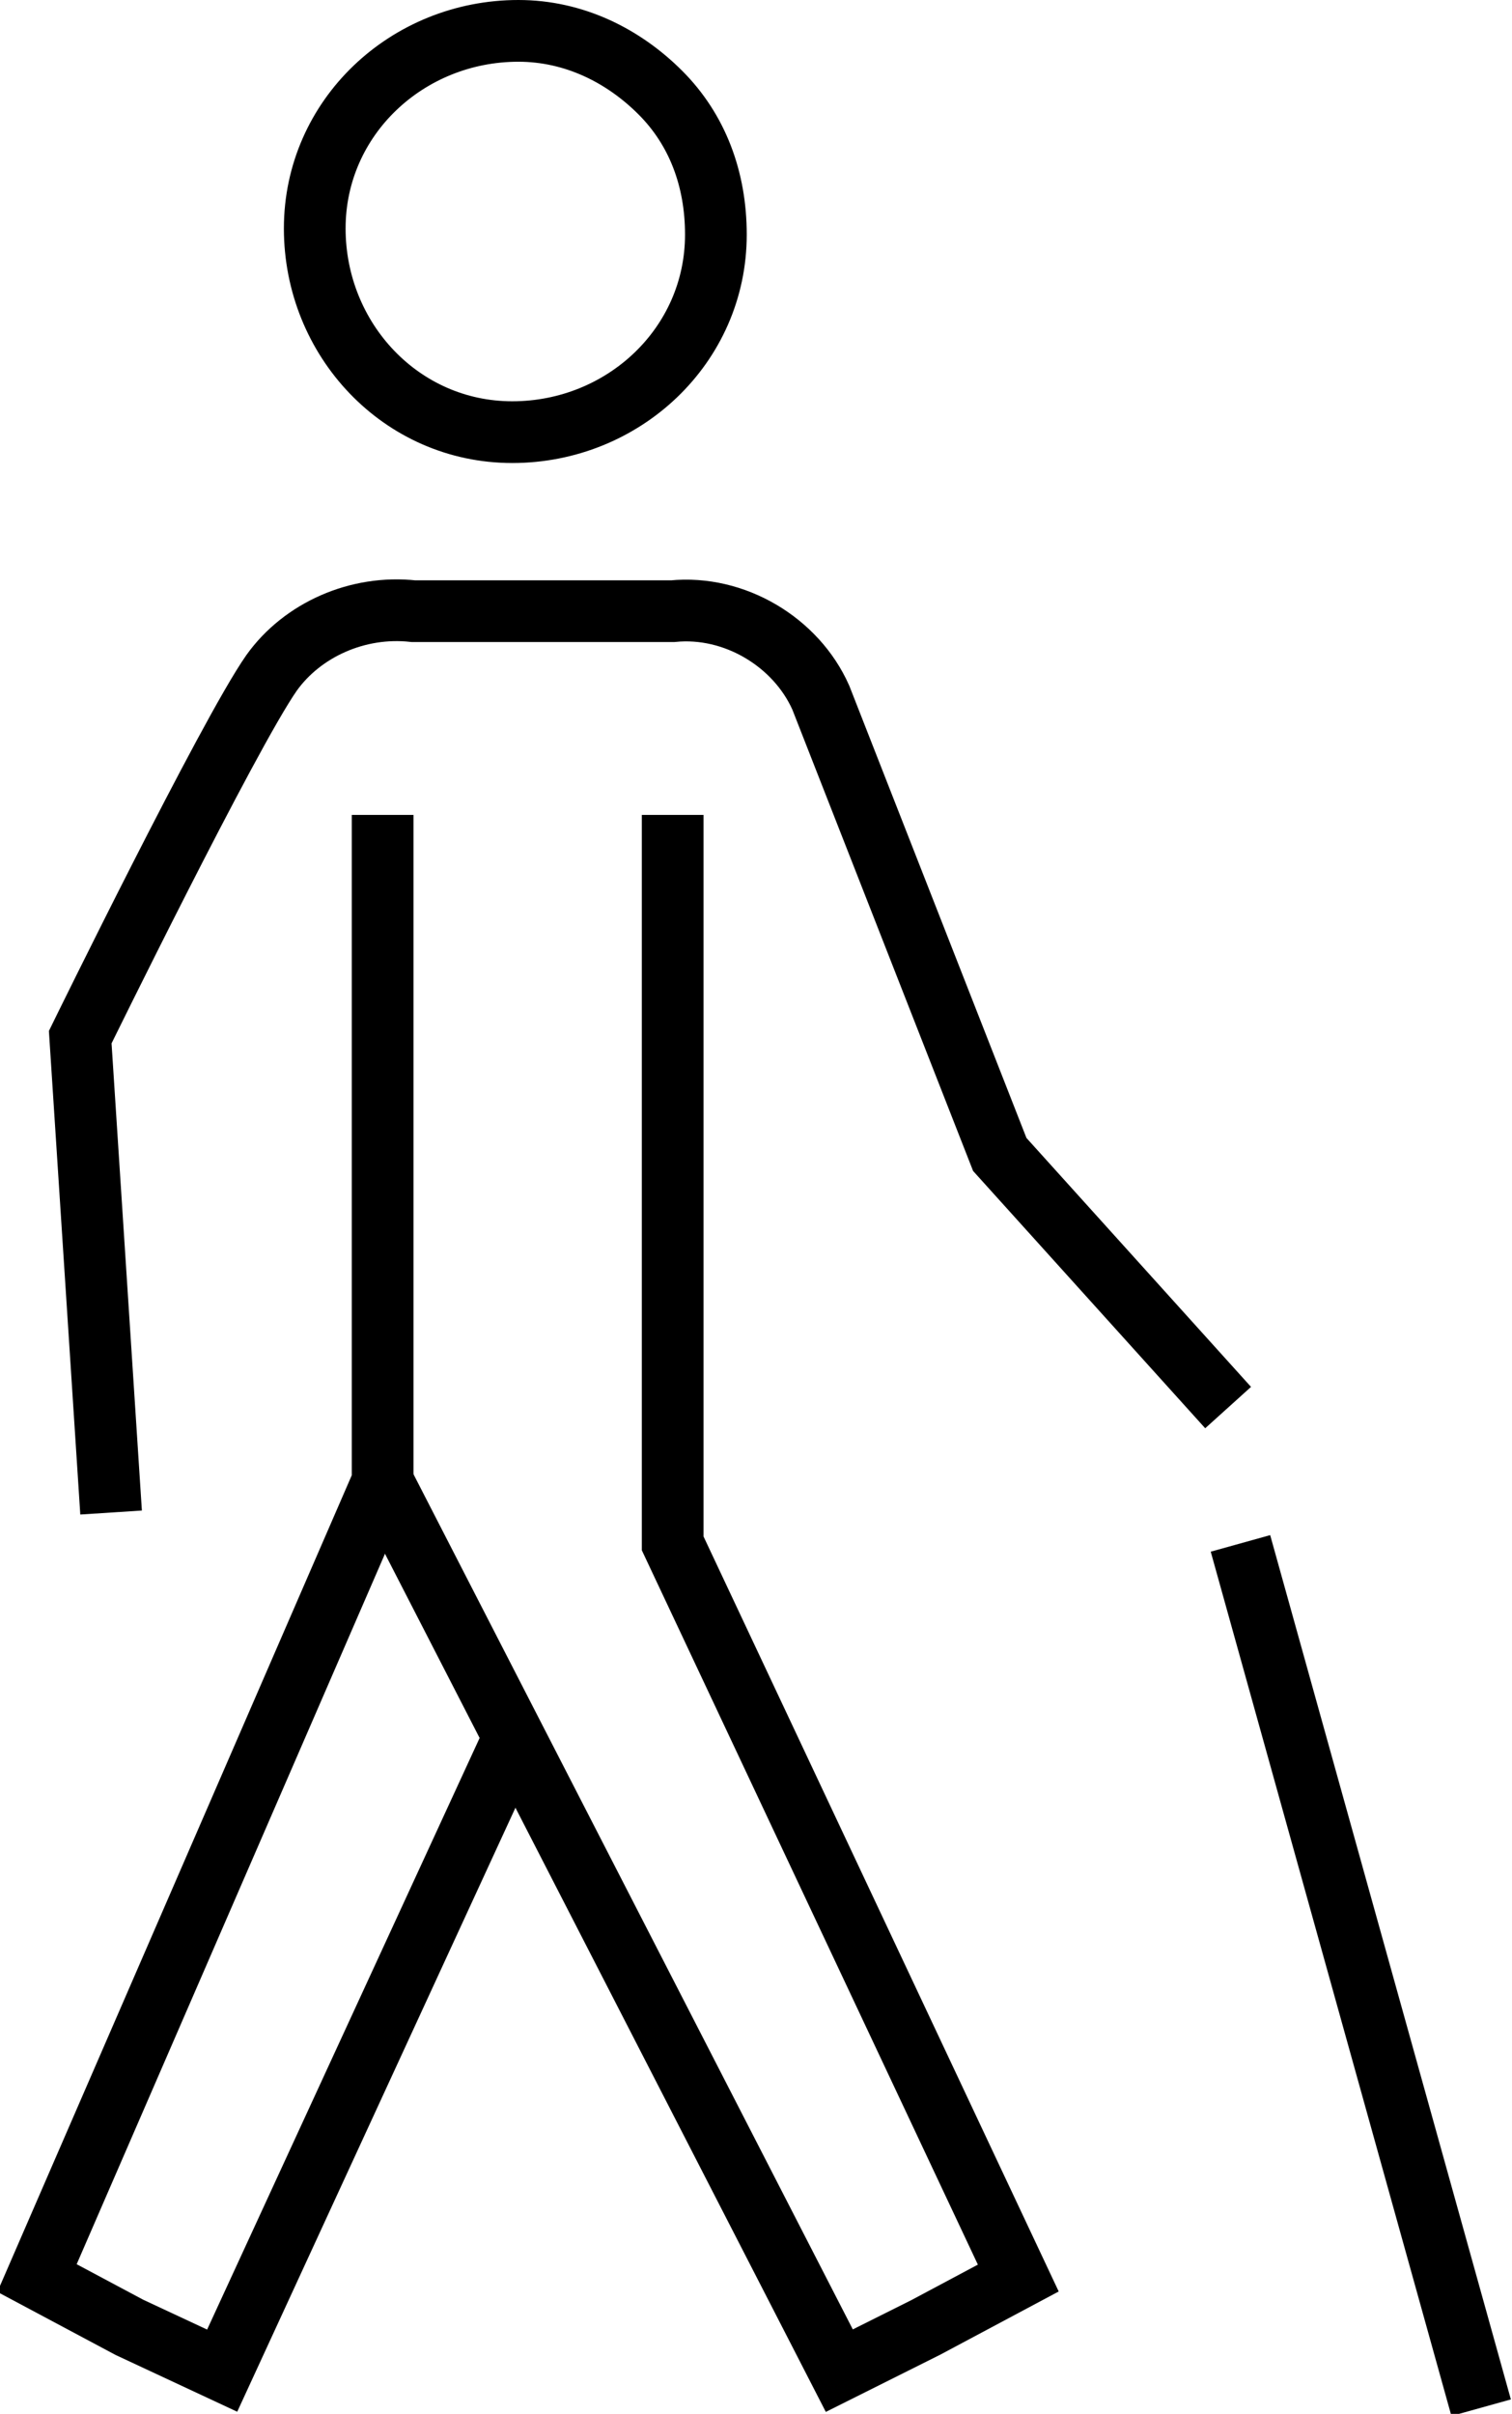
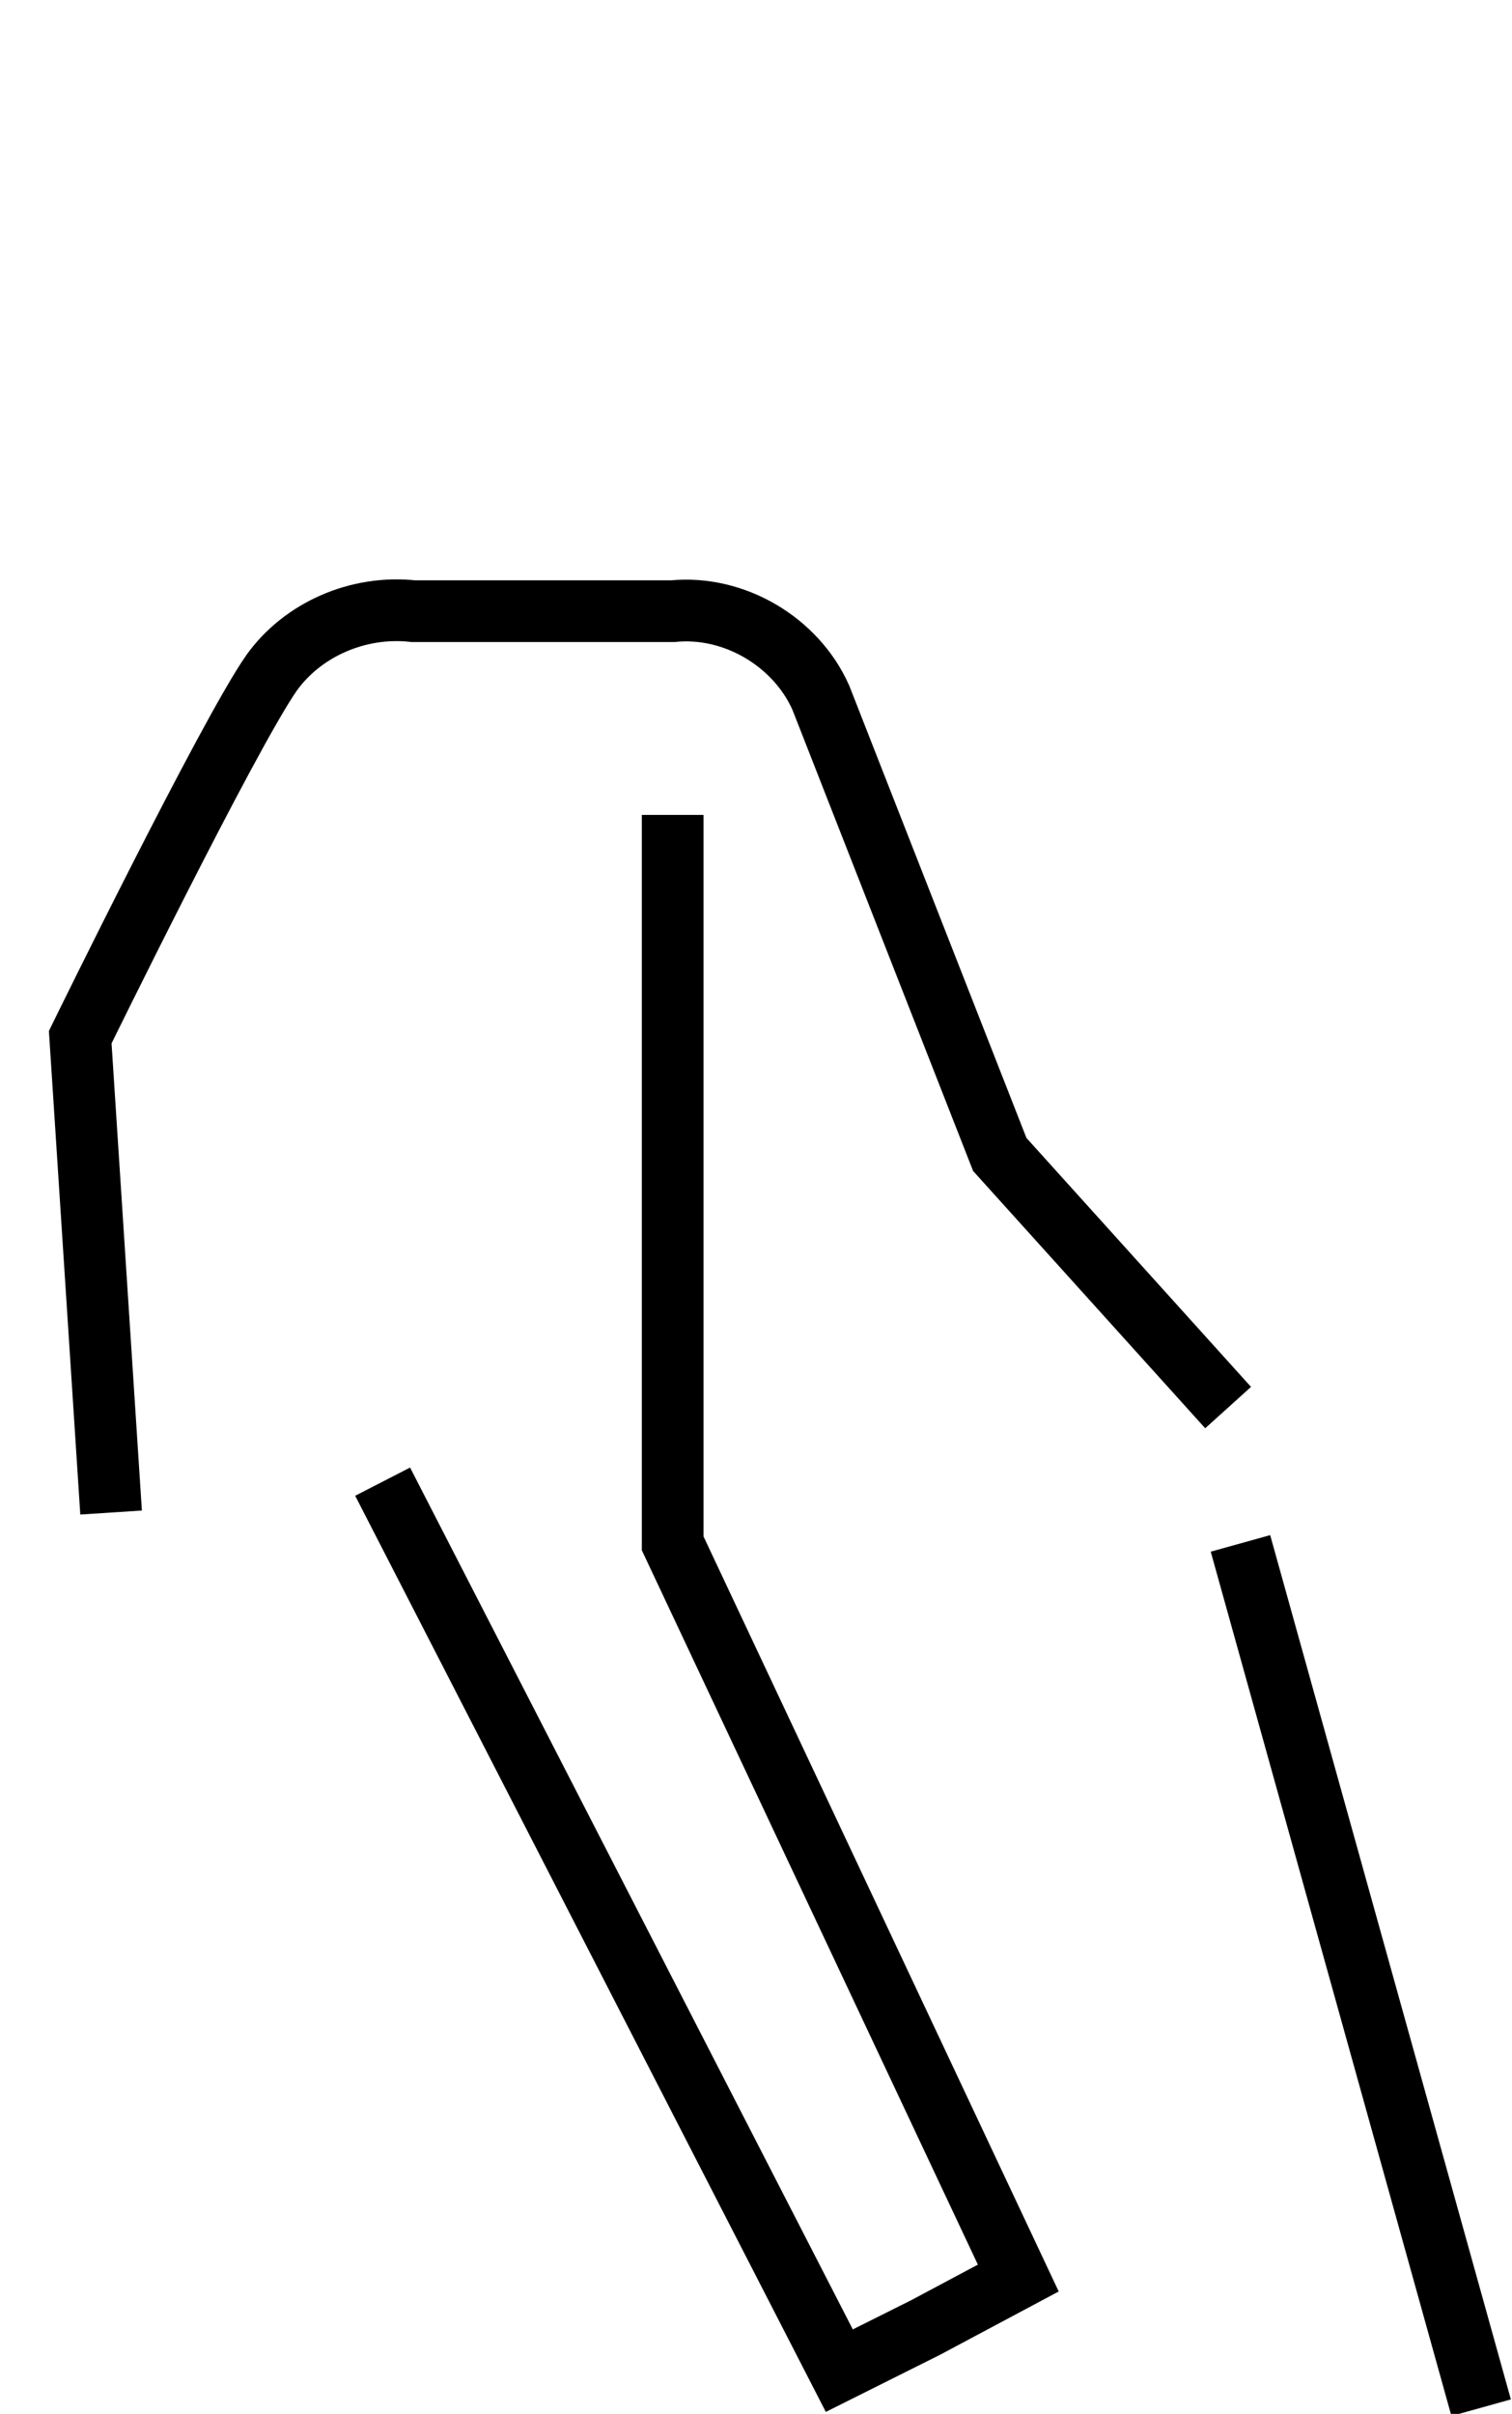
<svg xmlns="http://www.w3.org/2000/svg" version="1.1" id="Layer_1" x="0px" y="0px" viewBox="0 0 24.5 39.1" style="enable-background:new 0 0 24.5 39.1;" xml:space="preserve">
  <style type="text/css">
	.st0{fill:none;stroke:#000000;stroke-miterlimit:10;}
</style>
  <g id="Layer_2_00000079466431147271523270000007288436046470770317_">
    <g id="Layer_2-2">
-       <path class="st0" d="M8.4,0.5c-1.8,0-3.3,1.4-3.3,3.2C5.1,5.5,6.5,7,8.3,7c1.8,0,3.3-1.4,3.3-3.2c0-0.9-0.3-1.7-0.9-2.3    C10.1,0.9,9.3,0.5,8.4,0.5" />
      <path class="st0" d="M1.8,24.5l-0.5-7.7c0,0,2.4-4.9,3.1-5.9c0.5-0.7,1.4-1.1,2.3-1h4.2c1-0.1,2,0.5,2.4,1.4l2.9,7.4l3.7,4.1" />
      <polyline class="st0" points="6.2,24 13.6,38.4 15,37.7 16.5,36.9 10.9,25 10.9,13.2   " />
-       <polyline class="st0" points="8.3,28.2 3.6,38.4 2.1,37.7 0.6,36.9 6.2,24 6.2,13.2   " />
      <line class="st0" x1="20.1" y1="25" x2="24" y2="39" />
    </g>
  </g>
</svg>